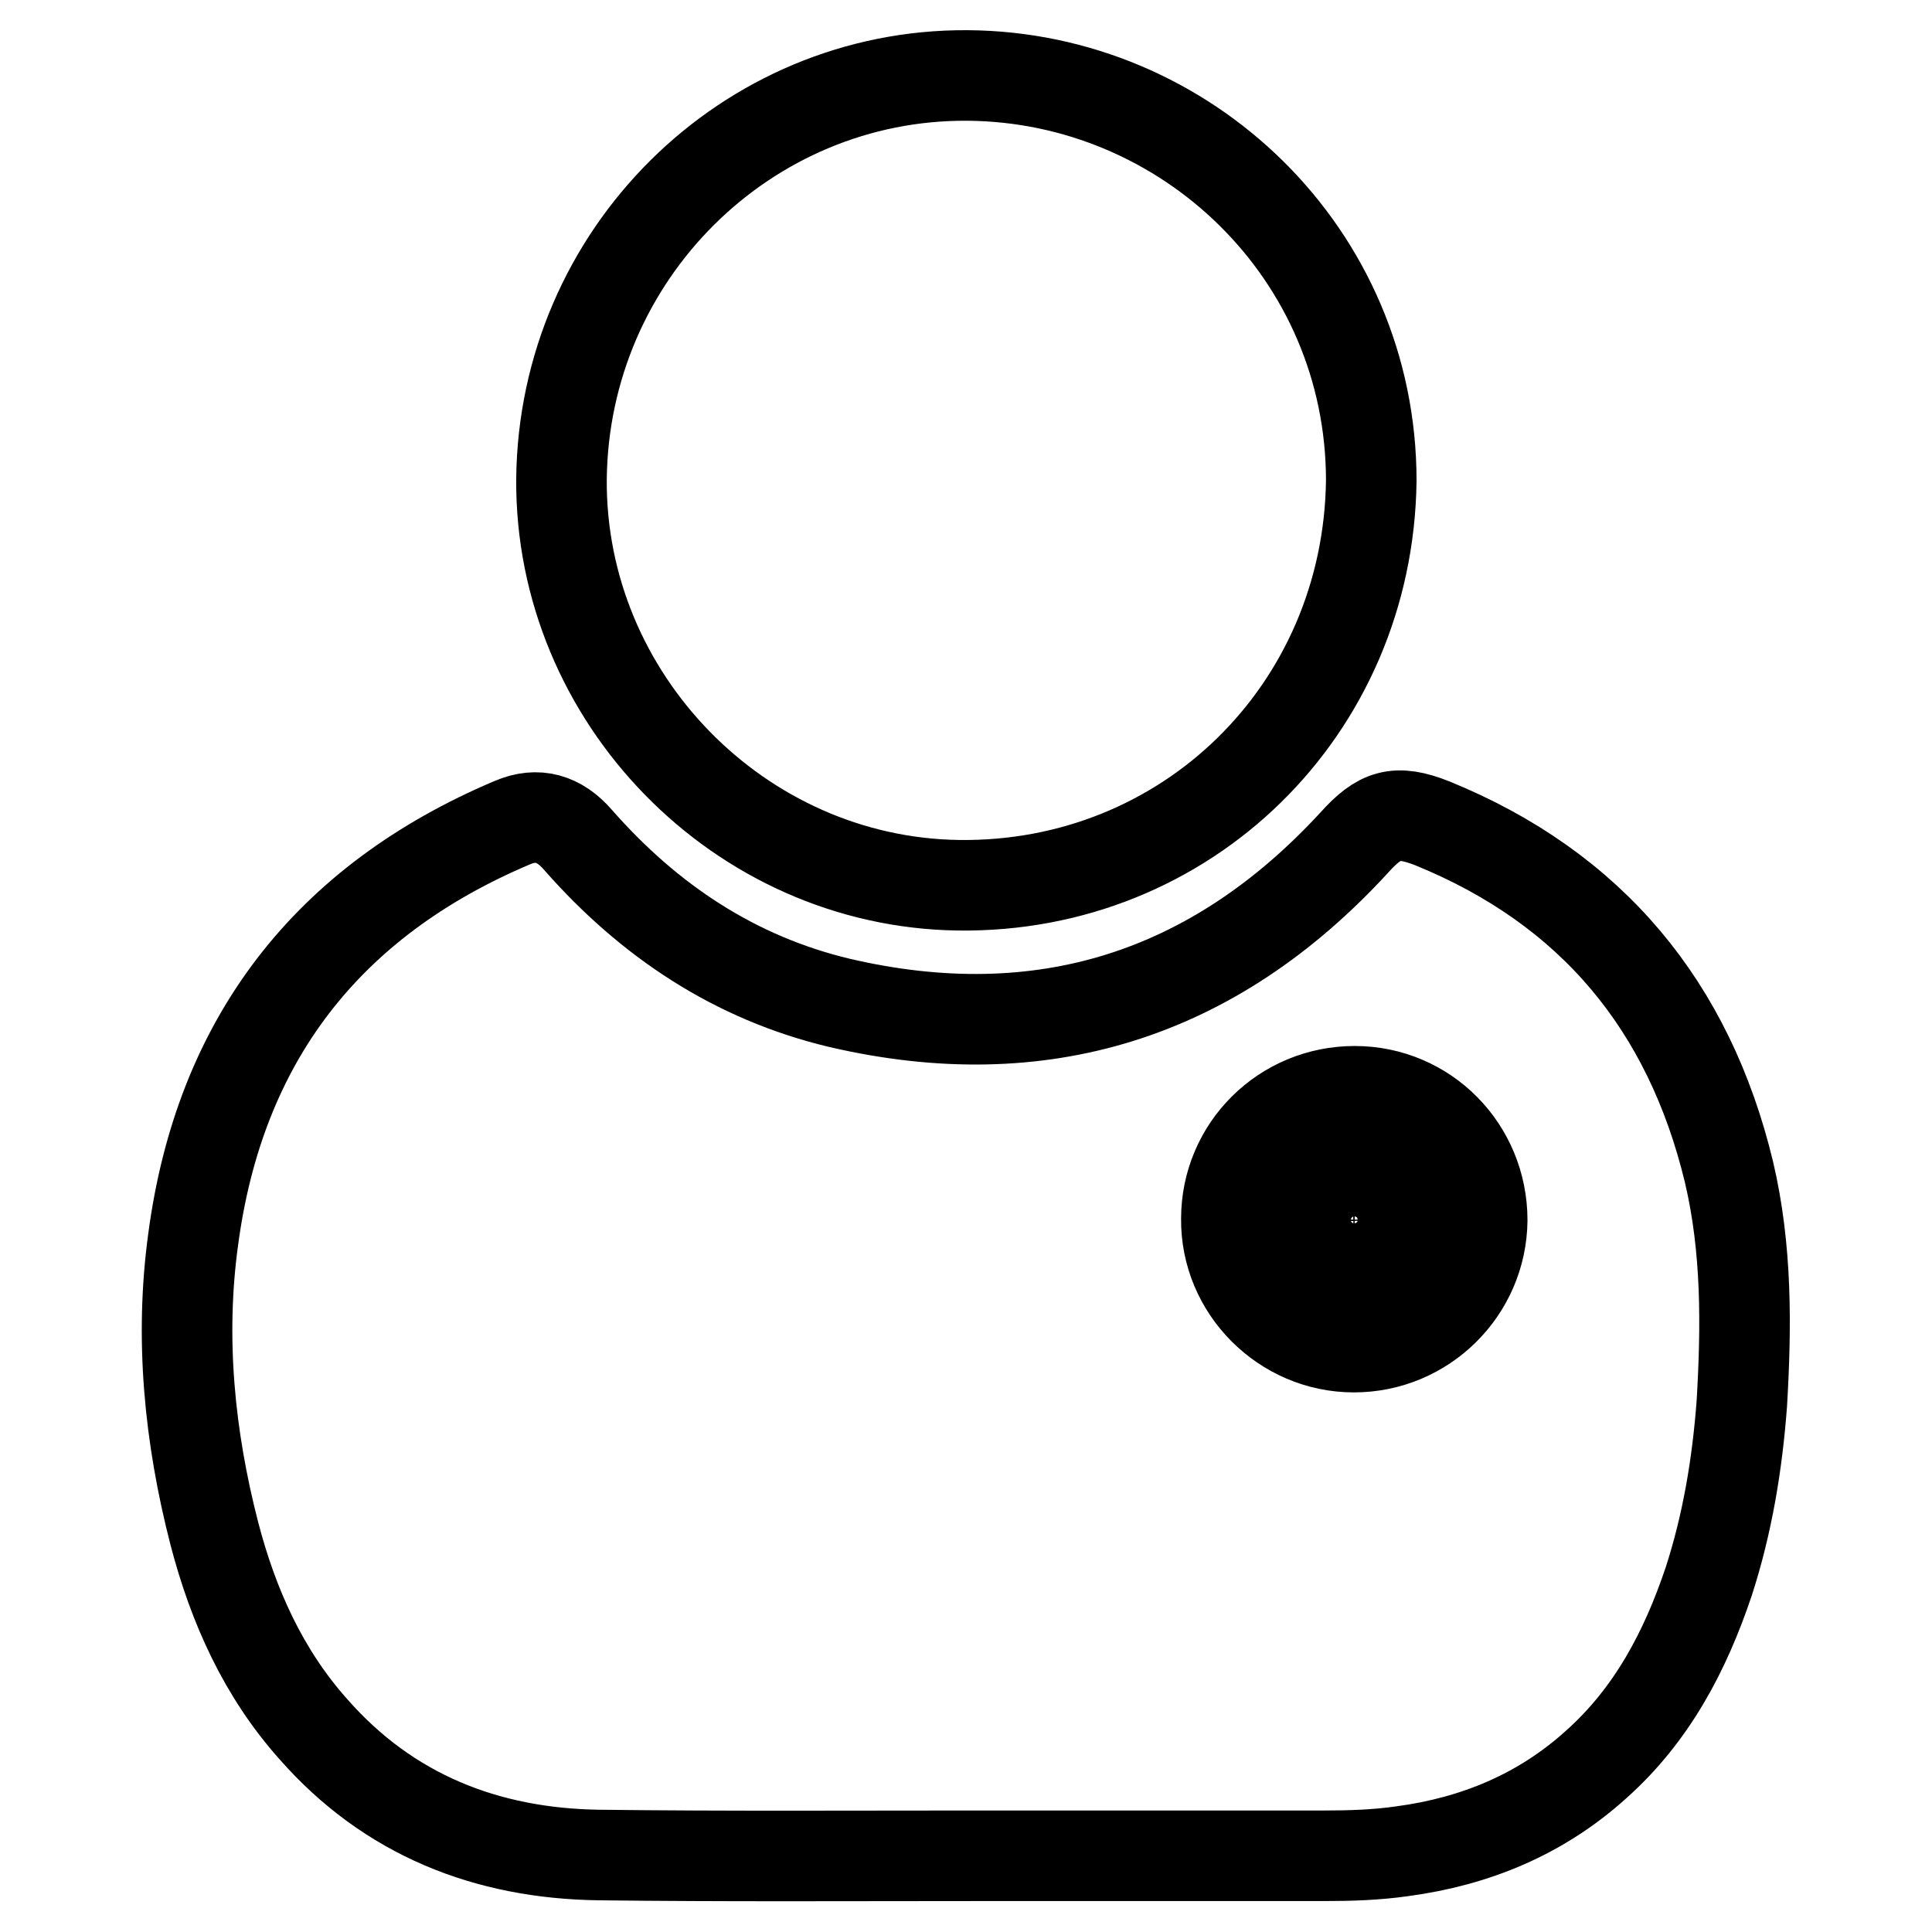
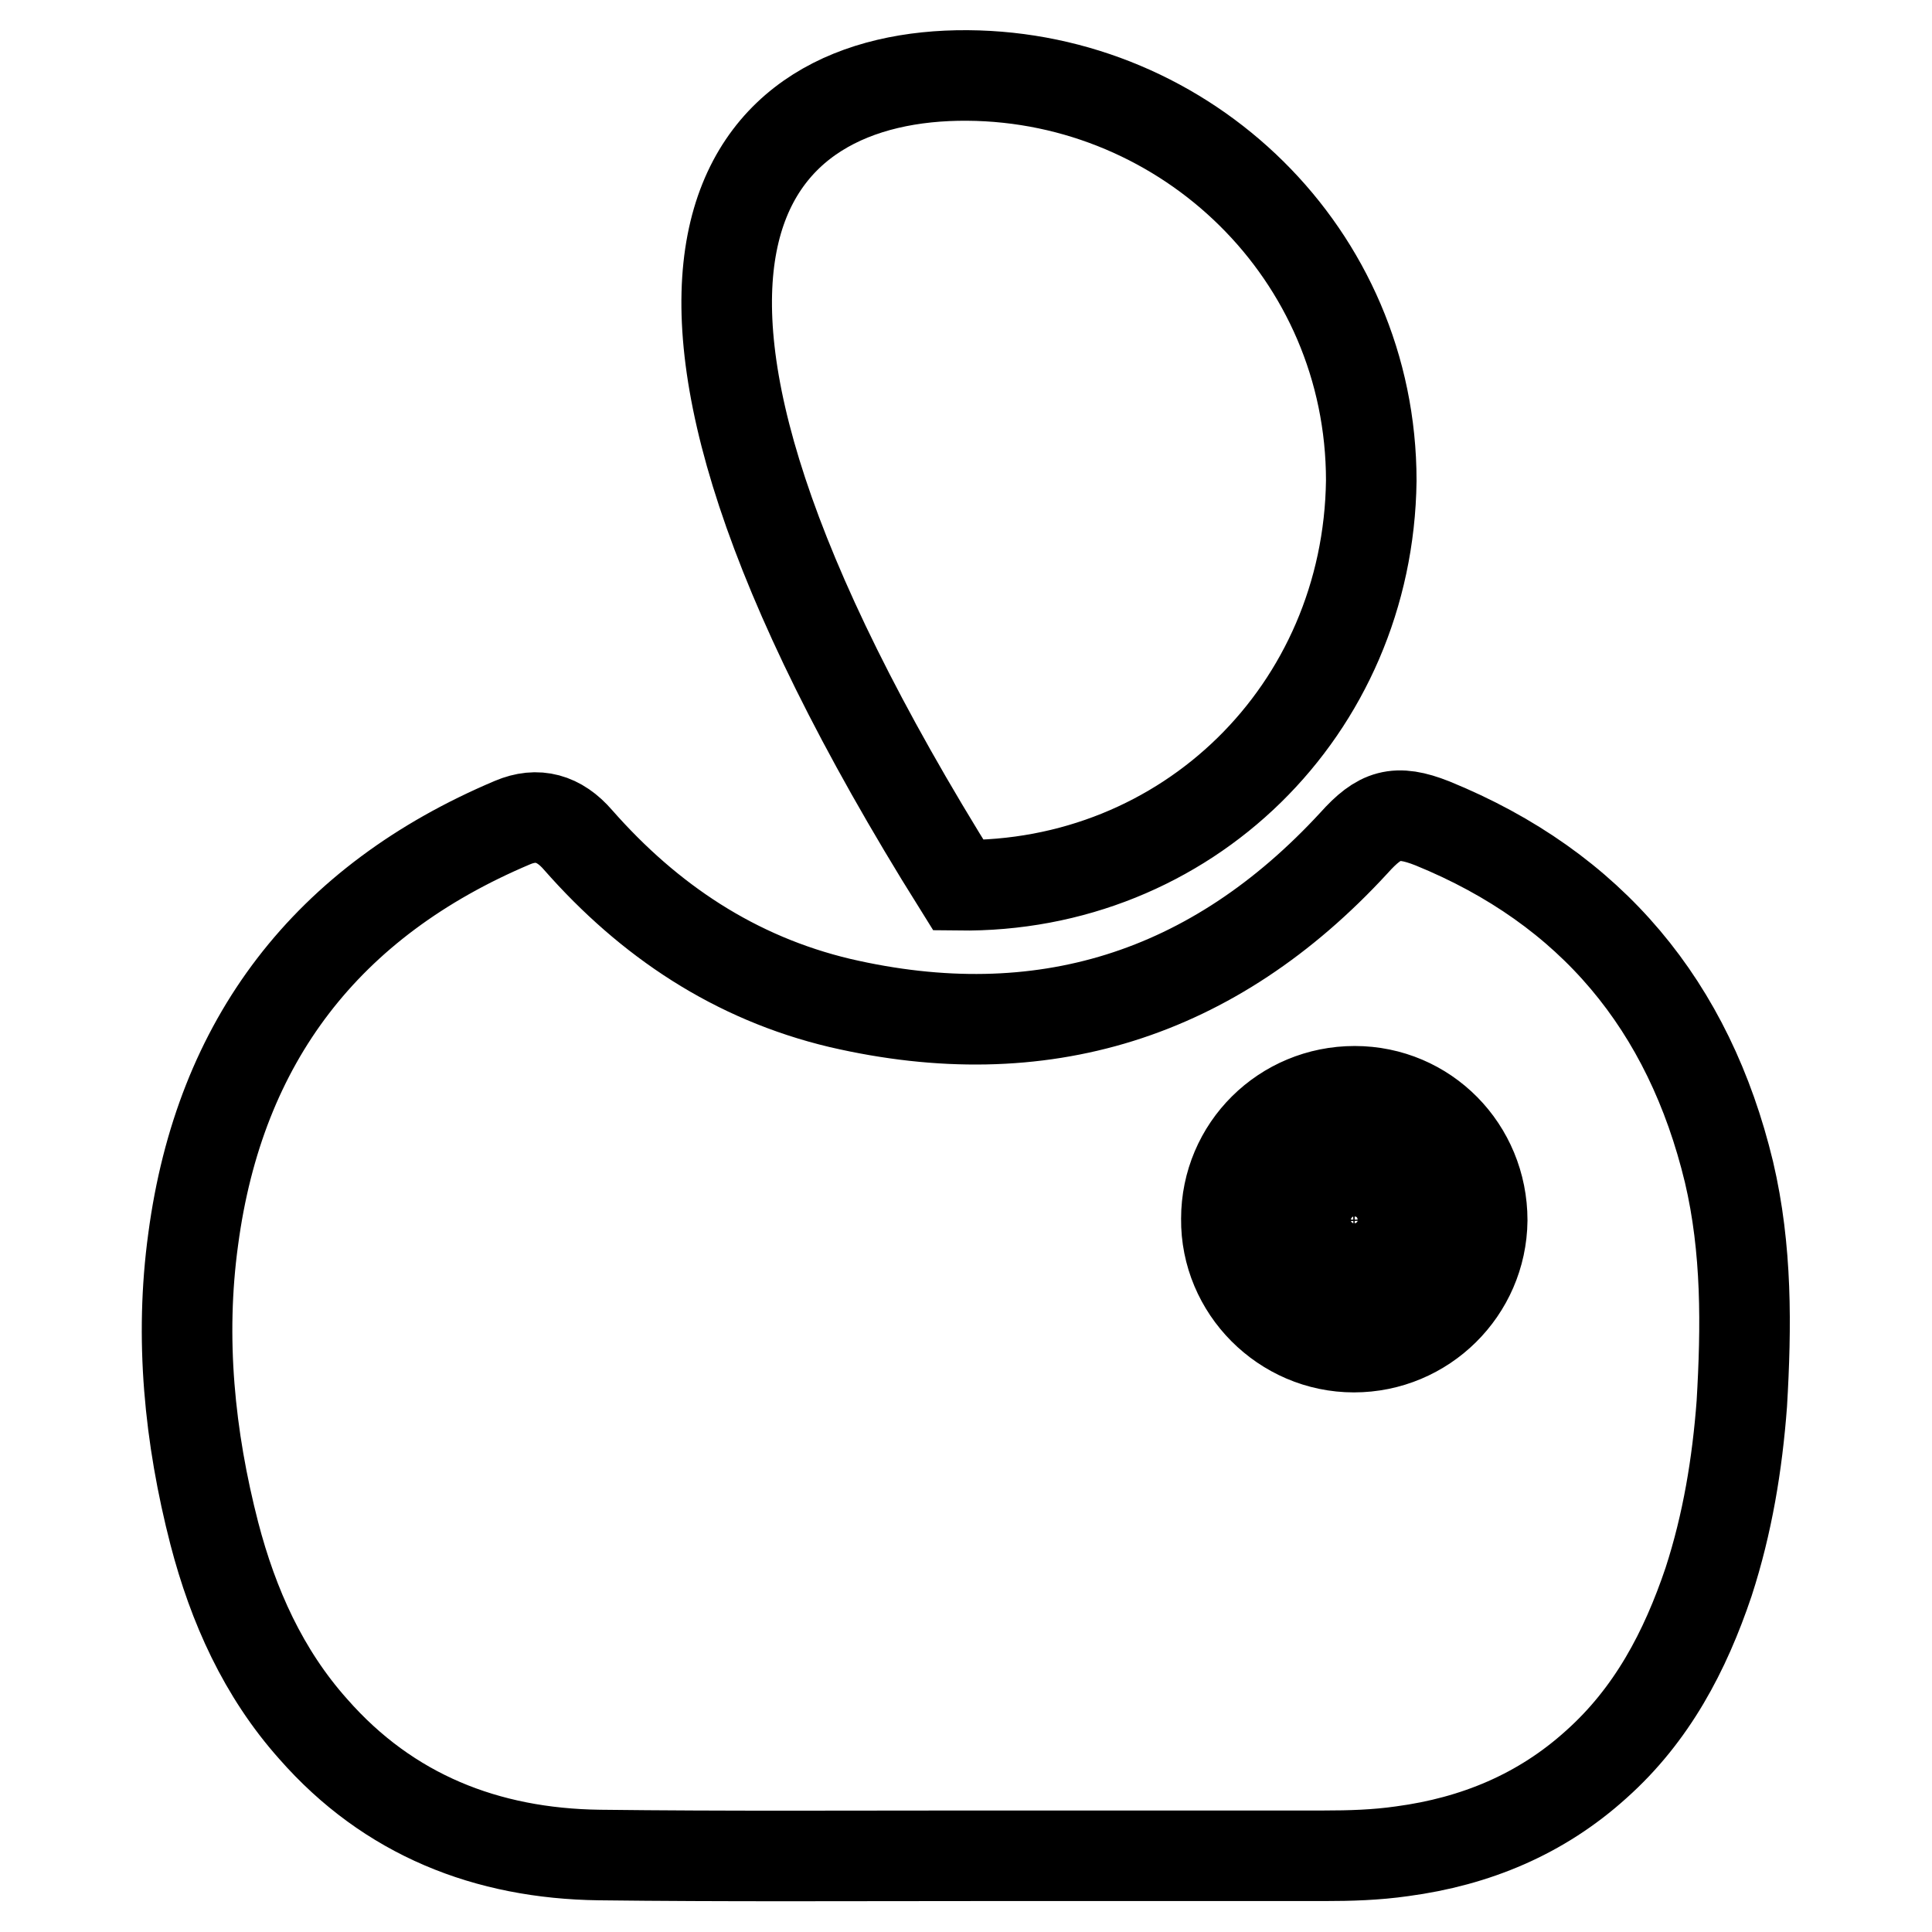
<svg xmlns="http://www.w3.org/2000/svg" version="1.1" x="0px" y="0px" viewBox="0 0 256 256" enable-background="new 0 0 256 256" xml:space="preserve">
  <g>
-     <path stroke-width="12" fill-opacity="0" stroke="#000000" d="M181.7,63.7c-0.4,30.4-24.5,54-54.7,53.6C98,116.9,74.2,92.5,74.4,63.5C74.7,33.7,98.9,9.8,128.2,10 C157.2,10.2,181.7,33.6,181.7,63.7L181.7,63.7z M229.1,155.3c-5.3-22-18.2-37.6-39.3-46.2c-4.8-1.9-7-1.2-10.4,2.6 c-18.6,20.2-41.4,27.4-68.1,21.2C97.4,129.6,86,122,76.6,111.3c-2.5-2.9-5.4-3.7-8.7-2.3c-24.6,10.4-38.8,28.9-42.3,55.2 c-1.8,13.1-0.5,26.2,2.8,39c2.5,9.6,6.5,18.5,13.1,25.9c10,11.4,23,16.5,37.9,16.7c16.6,0.2,33.2,0.1,49.8,0.1c0,0,0,0,0,0 c15.4,0,30.8,0,46.2,0c3.5,0,6.9-0.1,10.4-0.6c9.7-1.3,18.4-4.9,25.7-11.5c7.4-6.6,11.8-15,14.9-24.2c2.5-7.7,3.8-15.6,4.4-23.6 C231.4,175.8,231.5,165.5,229.1,155.3L229.1,155.3z M179.4,178.5c-9.3,0-17-7.7-16.9-17c0-9.4,7.6-16.9,17-16.9 c9.4,0,16.9,7.6,16.9,17.1C196.3,171,188.7,178.5,179.4,178.5L179.4,178.5z M179.4,156.1c3.1,0,5.5,2.4,5.6,5.5 c0,3.1-2.4,5.5-5.5,5.6c-3,0-5.6-2.5-5.6-5.5C173.9,158.6,176.4,156.1,179.4,156.1L179.4,156.1z" />
+     <path stroke-width="12" fill-opacity="0" stroke="#000000" d="M181.7,63.7c-0.4,30.4-24.5,54-54.7,53.6C74.7,33.7,98.9,9.8,128.2,10 C157.2,10.2,181.7,33.6,181.7,63.7L181.7,63.7z M229.1,155.3c-5.3-22-18.2-37.6-39.3-46.2c-4.8-1.9-7-1.2-10.4,2.6 c-18.6,20.2-41.4,27.4-68.1,21.2C97.4,129.6,86,122,76.6,111.3c-2.5-2.9-5.4-3.7-8.7-2.3c-24.6,10.4-38.8,28.9-42.3,55.2 c-1.8,13.1-0.5,26.2,2.8,39c2.5,9.6,6.5,18.5,13.1,25.9c10,11.4,23,16.5,37.9,16.7c16.6,0.2,33.2,0.1,49.8,0.1c0,0,0,0,0,0 c15.4,0,30.8,0,46.2,0c3.5,0,6.9-0.1,10.4-0.6c9.7-1.3,18.4-4.9,25.7-11.5c7.4-6.6,11.8-15,14.9-24.2c2.5-7.7,3.8-15.6,4.4-23.6 C231.4,175.8,231.5,165.5,229.1,155.3L229.1,155.3z M179.4,178.5c-9.3,0-17-7.7-16.9-17c0-9.4,7.6-16.9,17-16.9 c9.4,0,16.9,7.6,16.9,17.1C196.3,171,188.7,178.5,179.4,178.5L179.4,178.5z M179.4,156.1c3.1,0,5.5,2.4,5.6,5.5 c0,3.1-2.4,5.5-5.5,5.6c-3,0-5.6-2.5-5.6-5.5C173.9,158.6,176.4,156.1,179.4,156.1L179.4,156.1z" />
  </g>
</svg>